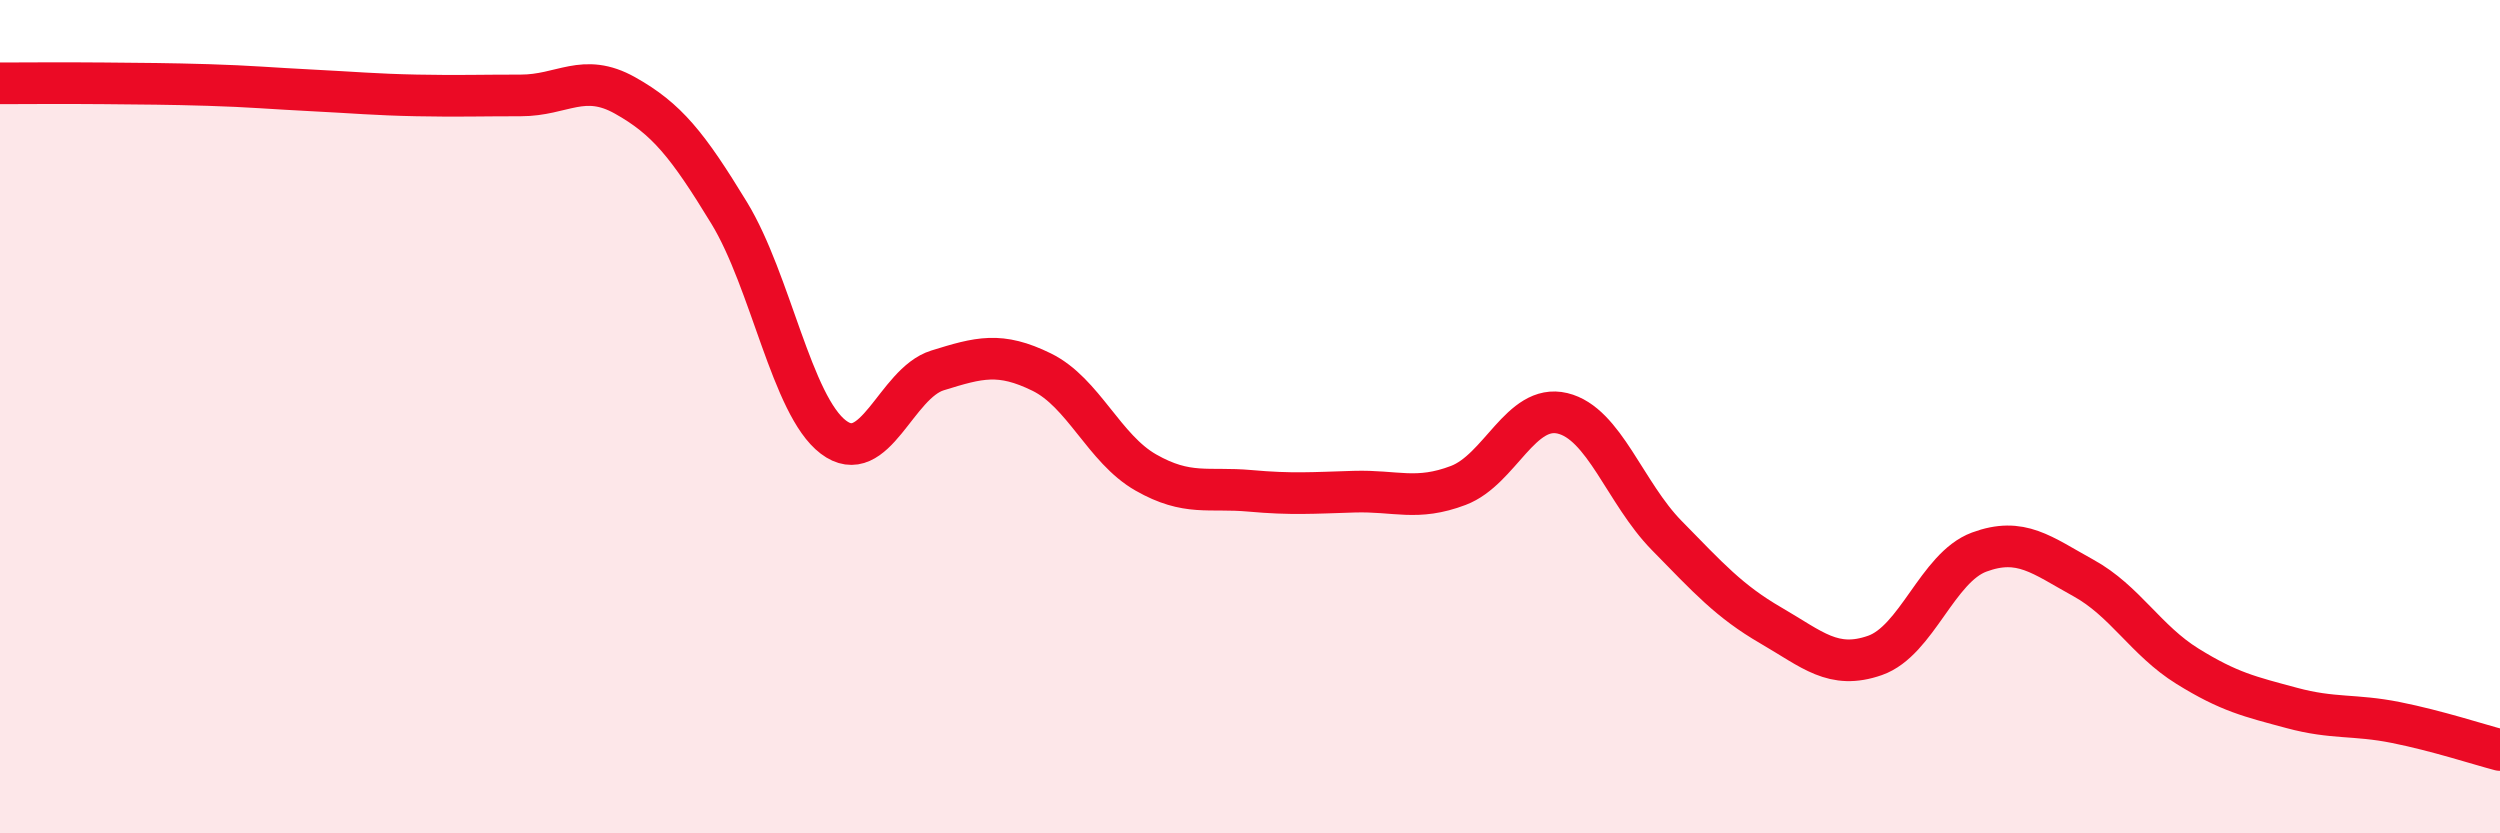
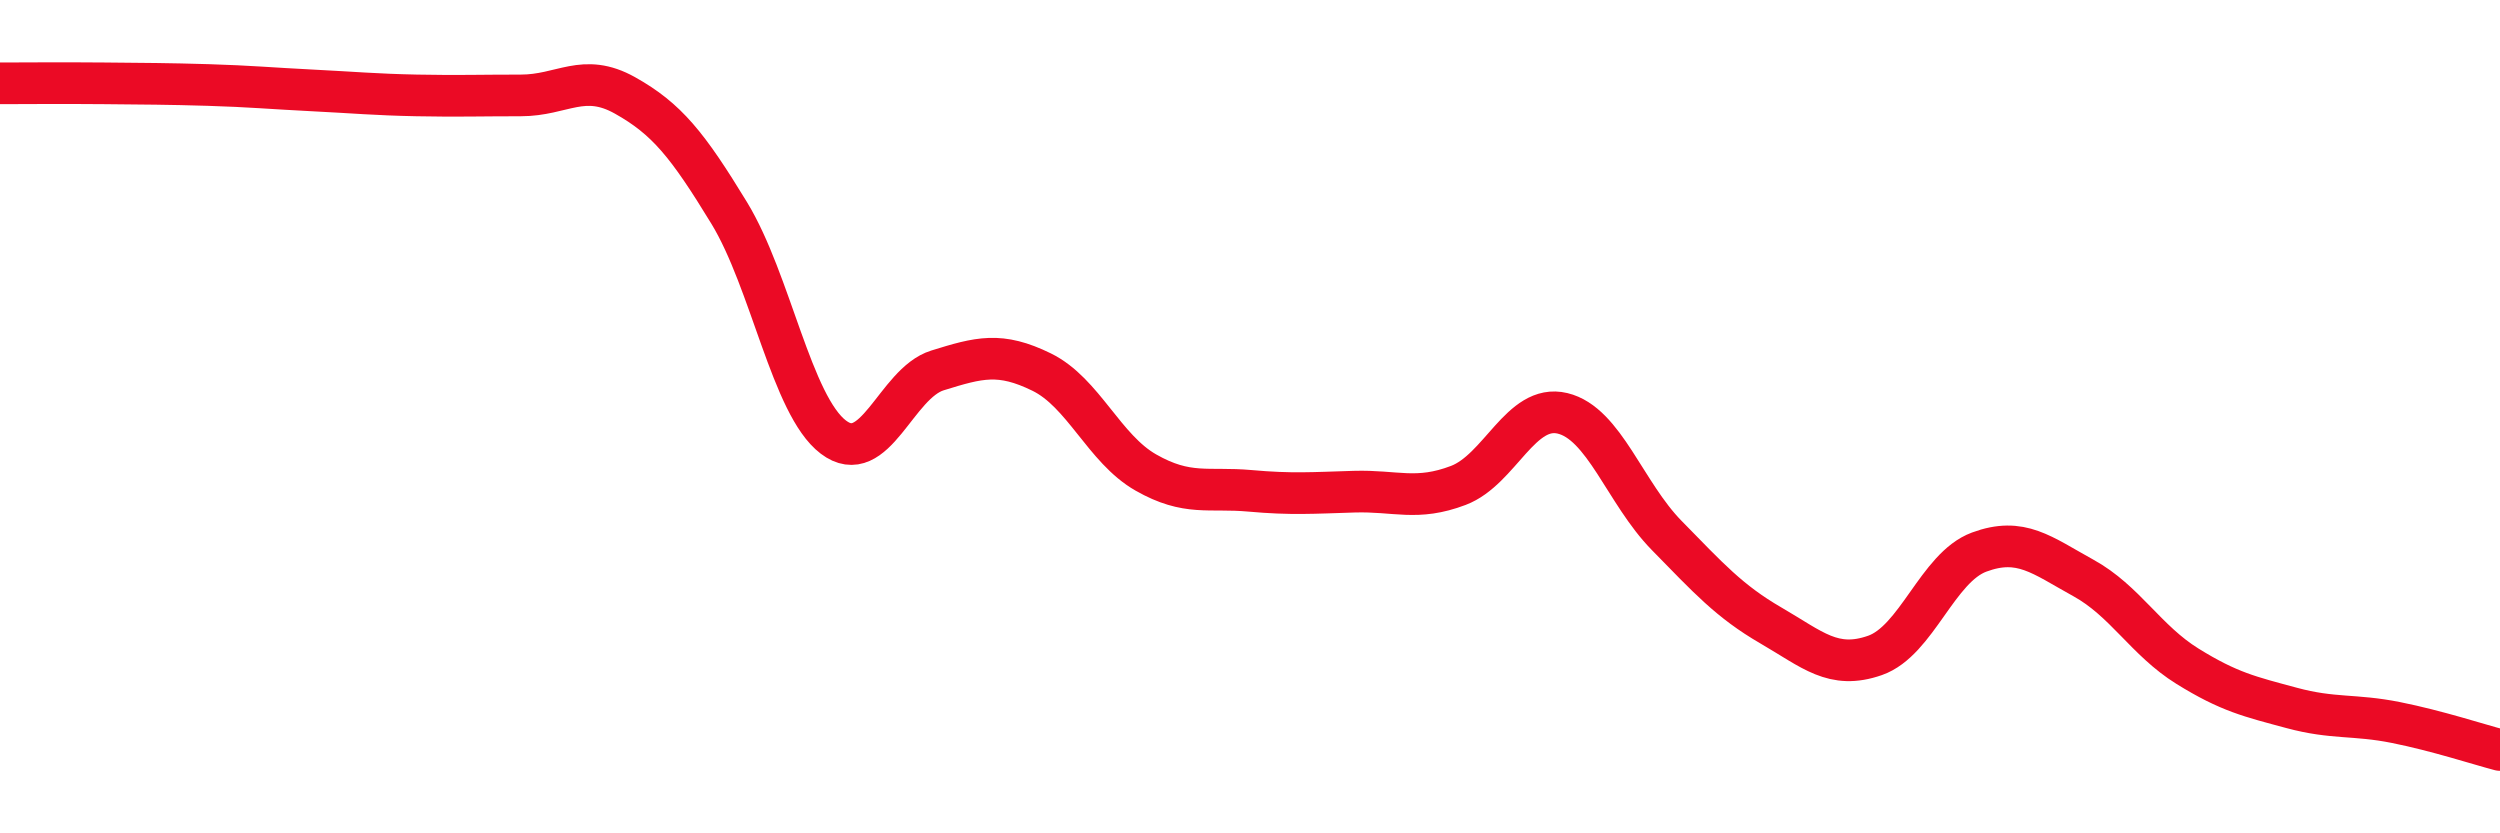
<svg xmlns="http://www.w3.org/2000/svg" width="60" height="20" viewBox="0 0 60 20">
-   <path d="M 0,2 C 0.5,2 1.5,1.99 2.5,2 C 3.5,2.01 4,2.01 5,2.04 C 6,2.07 6.5,2.12 7.5,2.17 C 8.5,2.22 9,2.27 10,2.29 C 11,2.31 11.5,2.29 12.5,2.29 C 13.5,2.29 14,1.73 15,2.29 C 16,2.85 16.5,3.47 17.5,5.11 C 18.5,6.75 19,9.73 20,10.49 C 21,11.25 21.5,9.2 22.5,8.89 C 23.5,8.58 24,8.44 25,8.93 C 26,9.42 26.5,10.77 27.5,11.34 C 28.5,11.91 29,11.69 30,11.78 C 31,11.87 31.5,11.83 32.5,11.8 C 33.5,11.77 34,12.03 35,11.65 C 36,11.27 36.5,9.68 37.5,9.92 C 38.5,10.16 39,11.83 40,12.85 C 41,13.87 41.5,14.43 42.5,15.01 C 43.5,15.59 44,16.08 45,15.73 C 46,15.38 46.5,13.62 47.5,13.25 C 48.5,12.88 49,13.32 50,13.87 C 51,14.42 51.5,15.37 52.5,15.99 C 53.5,16.61 54,16.72 55,16.99 C 56,17.26 56.5,17.14 57.5,17.34 C 58.5,17.54 59.5,17.87 60,18L60 20L0 20Z" fill="#EB0A25" opacity="0.1" stroke-linecap="round" stroke-linejoin="round" />
  <path d="M 0,2 C 0.5,2 1.5,1.99 2.5,2 C 3.5,2.01 4,2.01 5,2.04 C 6,2.07 6.5,2.12 7.5,2.17 C 8.5,2.22 9,2.27 10,2.29 C 11,2.31 11.5,2.29 12.5,2.29 C 13.5,2.29 14,1.73 15,2.29 C 16,2.85 16.5,3.47 17.5,5.11 C 18.5,6.75 19,9.73 20,10.49 C 21,11.25 21.5,9.2 22.5,8.89 C 23.5,8.58 24,8.44 25,8.93 C 26,9.42 26.5,10.77 27.5,11.34 C 28.5,11.91 29,11.69 30,11.78 C 31,11.87 31.5,11.83 32.5,11.8 C 33.5,11.77 34,12.03 35,11.65 C 36,11.27 36.5,9.68 37.5,9.92 C 38.5,10.16 39,11.83 40,12.85 C 41,13.87 41.5,14.43 42.5,15.01 C 43.5,15.59 44,16.08 45,15.73 C 46,15.38 46.5,13.62 47.5,13.25 C 48.5,12.88 49,13.32 50,13.87 C 51,14.42 51.5,15.37 52.5,15.99 C 53.5,16.61 54,16.72 55,16.99 C 56,17.26 56.5,17.14 57.5,17.34 C 58.5,17.54 59.5,17.87 60,18" stroke="#EB0A25" stroke-width="1" fill="none" stroke-linecap="round" stroke-linejoin="round" />
</svg>